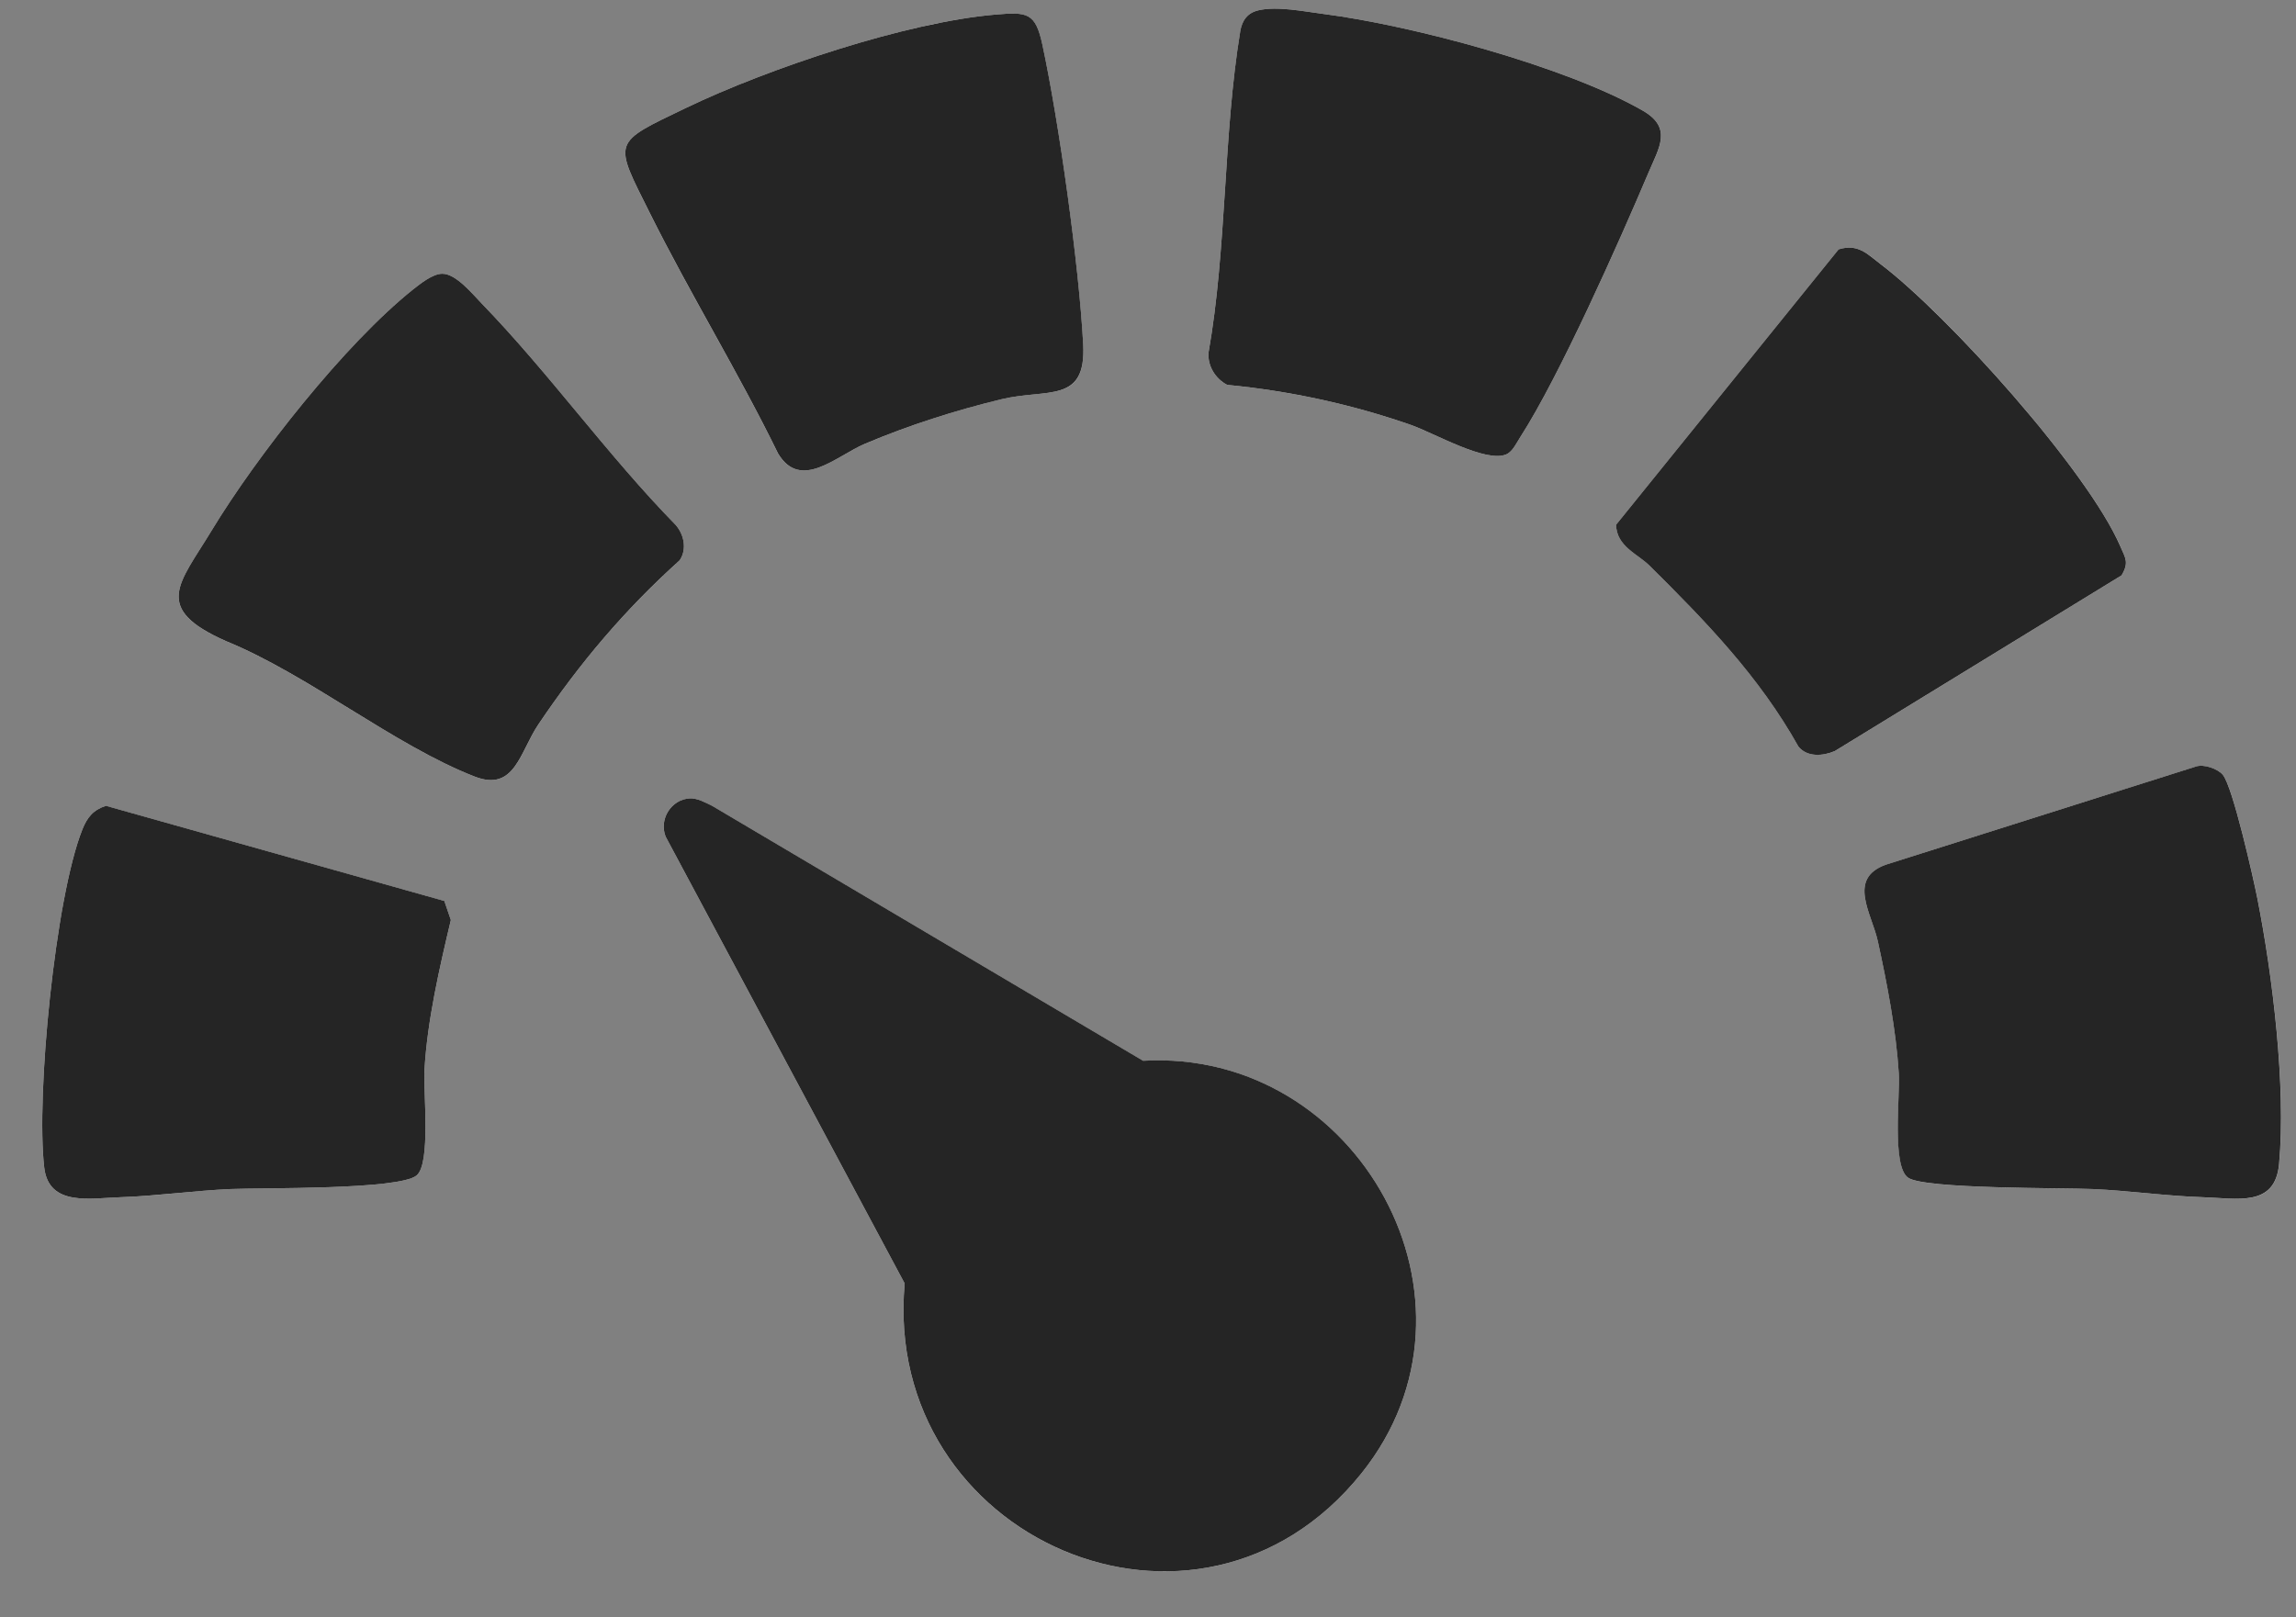
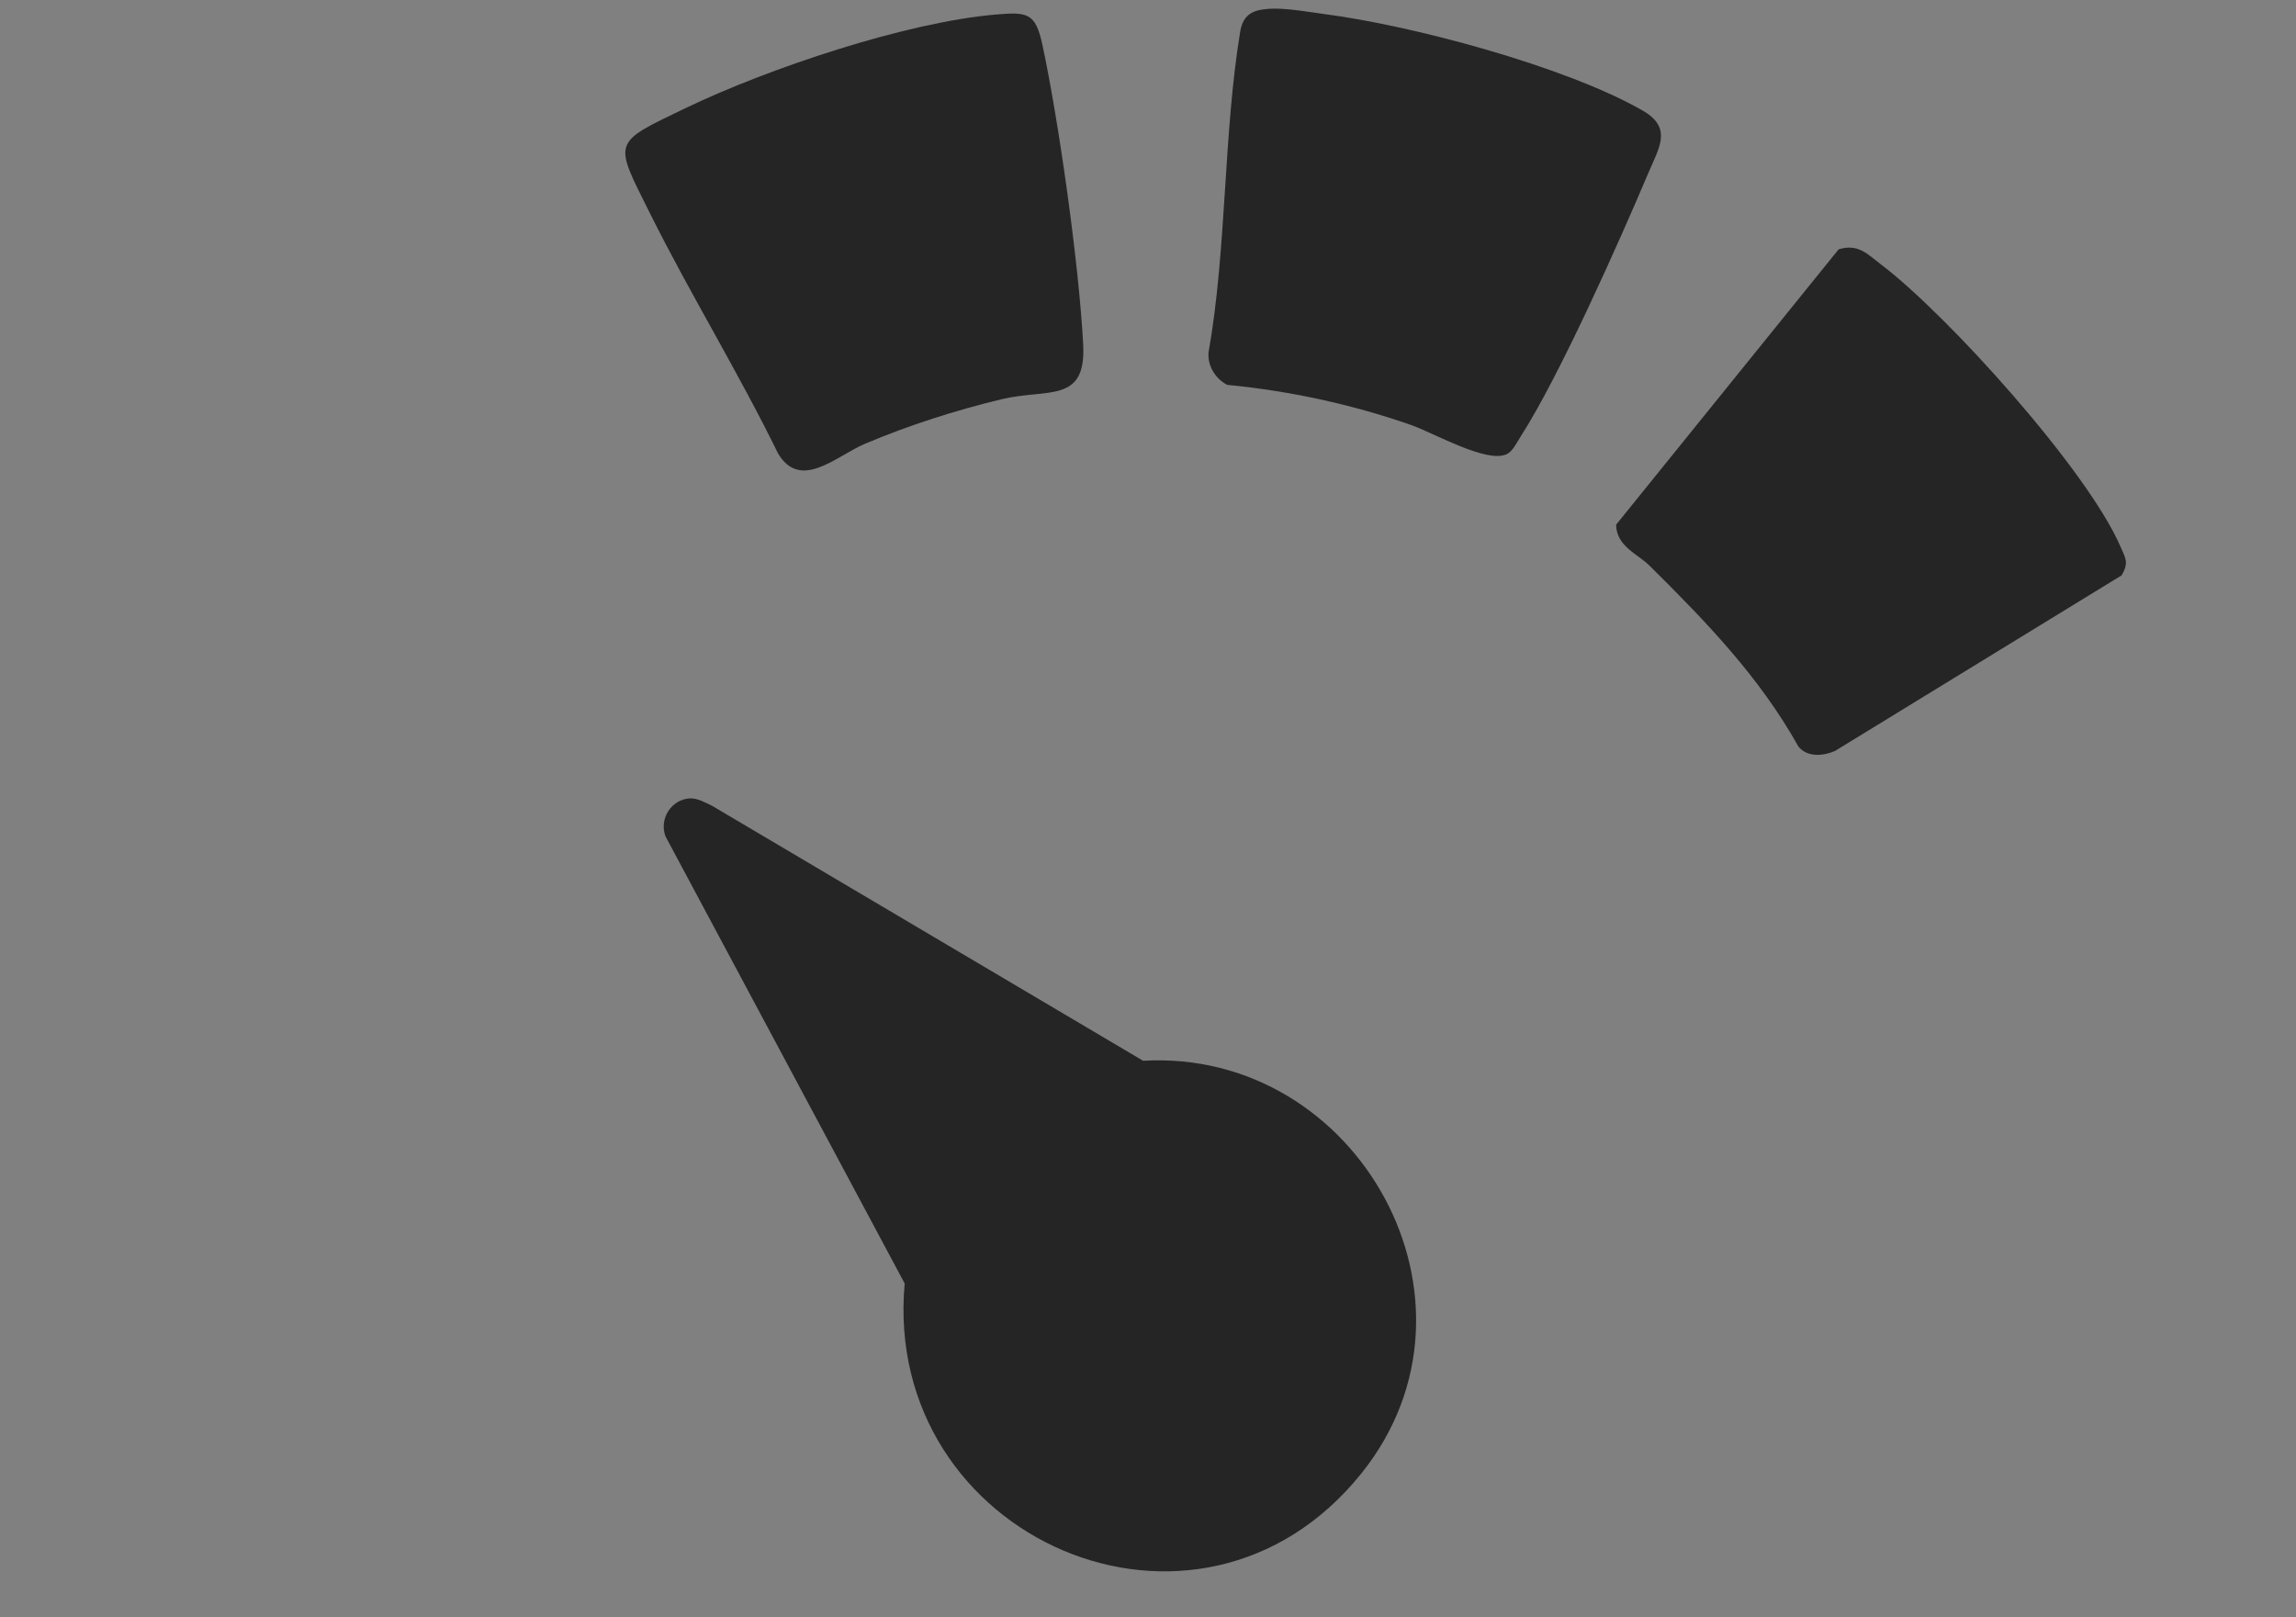
<svg xmlns="http://www.w3.org/2000/svg" width="44" height="31" viewBox="0 0 44 31" fill="none">
  <rect x="0" y="0" width="44" height="31" fill="#808080" stroke="none" />
-   <path d="M24.118 0.197C23.905 0.246 23.803 0.39 23.769 0.599C23.441 2.582 23.512 4.761 23.16 6.758C23.14 7.015 23.291 7.258 23.517 7.377C24.716 7.492 25.9 7.748 27.033 8.143C27.479 8.298 28.482 8.883 28.872 8.707C28.99 8.653 29.069 8.478 29.138 8.372C29.879 7.224 31.029 4.636 31.59 3.312C31.795 2.829 32.057 2.452 31.479 2.119C30.008 1.274 27.06 0.486 25.367 0.268C24.992 0.22 24.481 0.113 24.118 0.197ZM19.09 0.278C17.37 0.422 14.711 1.316 13.144 2.07C11.715 2.757 11.758 2.687 12.455 4.089C13.229 5.643 14.149 7.134 14.911 8.695C15.346 9.414 16.024 8.74 16.576 8.507C17.433 8.146 18.276 7.875 19.18 7.655C20.085 7.436 20.817 7.747 20.757 6.605C20.678 5.092 20.294 2.341 19.974 0.853C19.843 0.243 19.684 0.229 19.09 0.278H19.09ZM35.236 4.779L30.971 10.058C30.982 10.476 31.38 10.61 31.617 10.847C32.694 11.915 33.717 12.969 34.465 14.309C34.636 14.52 34.939 14.49 35.163 14.396L40.659 11.028C40.804 10.779 40.733 10.7 40.634 10.47C40.002 9.012 37.337 6.045 36.046 5.066C35.782 4.865 35.609 4.667 35.237 4.779H35.236ZM8.476 5.248C8.29 5.249 8.054 5.438 7.912 5.552C6.604 6.599 4.922 8.738 4.05 10.179C3.436 11.194 2.908 11.659 4.331 12.289C5.902 12.93 7.562 14.289 9.097 14.885C9.864 15.183 9.962 14.417 10.315 13.89C11.107 12.711 11.968 11.693 13.025 10.741C13.169 10.529 13.108 10.243 12.946 10.06C11.647 8.733 10.513 7.139 9.228 5.814C9.047 5.627 8.738 5.246 8.476 5.248ZM42.598 14.852C42.502 14.736 42.231 14.639 42.078 14.695L36.139 16.575C35.395 16.843 35.872 17.511 35.988 18.045C36.166 18.86 36.337 19.742 36.389 20.575C36.416 21.002 36.253 22.356 36.568 22.575C36.882 22.793 39.517 22.766 40.108 22.791C40.781 22.821 41.534 22.926 42.205 22.948C42.877 22.97 43.6 23.148 43.677 22.31C43.812 20.827 43.553 18.704 43.263 17.232C43.184 16.832 42.79 15.082 42.599 14.853L42.598 14.852ZM13.22 15.304C12.864 15.322 12.624 15.701 12.755 16.034L17.337 24.601C16.894 29.487 22.956 32.148 26.091 28.239C28.729 24.949 26.03 20.096 21.905 20.333L13.645 15.446C13.518 15.384 13.363 15.296 13.22 15.304H13.22ZM2.03 15.446C1.786 15.524 1.67 15.669 1.579 15.897C1.06 17.196 0.686 20.999 0.848 22.382C0.936 23.132 1.733 22.966 2.318 22.947C2.99 22.926 3.742 22.82 4.416 22.791C5.032 22.764 7.653 22.809 7.985 22.529C8.26 22.297 8.11 20.927 8.135 20.5C8.19 19.556 8.422 18.554 8.64 17.636L8.515 17.27L2.03 15.446Z" fill="white" />
  <path d="M13.22 15.303C13.364 15.296 13.52 15.384 13.646 15.445L21.906 20.332C26.031 20.096 28.729 24.949 26.091 28.239C22.956 32.148 16.895 29.486 17.337 24.601L12.755 16.034C12.625 15.7 12.864 15.321 13.221 15.303H13.22Z" fill="#252525" />
-   <path d="M42.598 14.852C42.789 15.081 43.183 16.831 43.262 17.232C43.552 18.703 43.811 20.826 43.676 22.309C43.6 23.147 42.871 22.968 42.204 22.947C41.537 22.926 40.78 22.82 40.107 22.791C39.516 22.765 36.883 22.793 36.567 22.574C36.25 22.355 36.415 21.001 36.388 20.574C36.336 19.742 36.165 18.86 35.987 18.044C35.871 17.51 35.395 16.842 36.139 16.574L42.077 14.694C42.23 14.638 42.501 14.735 42.598 14.851L42.598 14.852Z" fill="#252525" />
  <path d="M19.09 0.278C19.685 0.228 19.843 0.242 19.975 0.852C20.295 2.341 20.679 5.091 20.758 6.605C20.817 7.747 20.069 7.439 19.181 7.655C18.293 7.871 17.433 8.145 16.576 8.506C16.026 8.739 15.347 9.414 14.912 8.695C14.149 7.133 13.23 5.642 12.456 4.089C11.758 2.687 11.714 2.757 13.145 2.069C14.711 1.316 17.37 0.421 19.091 0.278H19.09Z" fill="#252525" />
  <path d="M35.236 4.779C35.608 4.666 35.781 4.866 36.045 5.067C37.335 6.046 40.001 9.012 40.633 10.47C40.732 10.7 40.804 10.779 40.658 11.028L35.162 14.396C34.939 14.491 34.635 14.52 34.464 14.309C33.716 12.97 32.693 11.915 31.616 10.847C31.379 10.611 30.981 10.477 30.97 10.058L35.235 4.779H35.236Z" fill="#252525" />
-   <path d="M8.476 5.247C8.738 5.246 9.047 5.627 9.228 5.814C10.513 7.138 11.647 8.732 12.946 10.059C13.109 10.243 13.169 10.529 13.025 10.74C11.968 11.692 11.107 12.711 10.315 13.889C9.961 14.416 9.864 15.183 9.097 14.885C7.562 14.289 5.902 12.929 4.332 12.289C2.908 11.658 3.436 11.193 4.05 10.178C4.922 8.737 6.605 6.597 7.912 5.551C8.055 5.438 8.29 5.248 8.476 5.247Z" fill="#252525" />
  <path d="M24.118 0.197C24.48 0.113 24.992 0.22 25.367 0.268C27.06 0.486 30.008 1.274 31.479 2.119C32.057 2.451 31.794 2.829 31.59 3.312C31.029 4.636 29.879 7.224 29.138 8.372C29.069 8.478 28.99 8.653 28.871 8.707C28.482 8.883 27.479 8.298 27.033 8.143C25.899 7.748 24.715 7.492 23.517 7.377C23.291 7.258 23.14 7.015 23.16 6.758C23.512 4.761 23.441 2.581 23.768 0.599C23.803 0.39 23.905 0.246 24.118 0.197Z" fill="#252525" />
-   <path d="M2.03 15.445L8.515 17.269L8.64 17.635C8.422 18.553 8.19 19.557 8.135 20.499C8.11 20.927 8.26 22.297 7.985 22.529C7.653 22.809 5.032 22.764 4.416 22.791C3.742 22.82 2.99 22.925 2.318 22.947C1.733 22.966 0.937 23.131 0.848 22.382C0.686 20.998 1.06 17.195 1.579 15.897C1.67 15.669 1.786 15.524 2.03 15.445Z" fill="#252525" />
</svg>